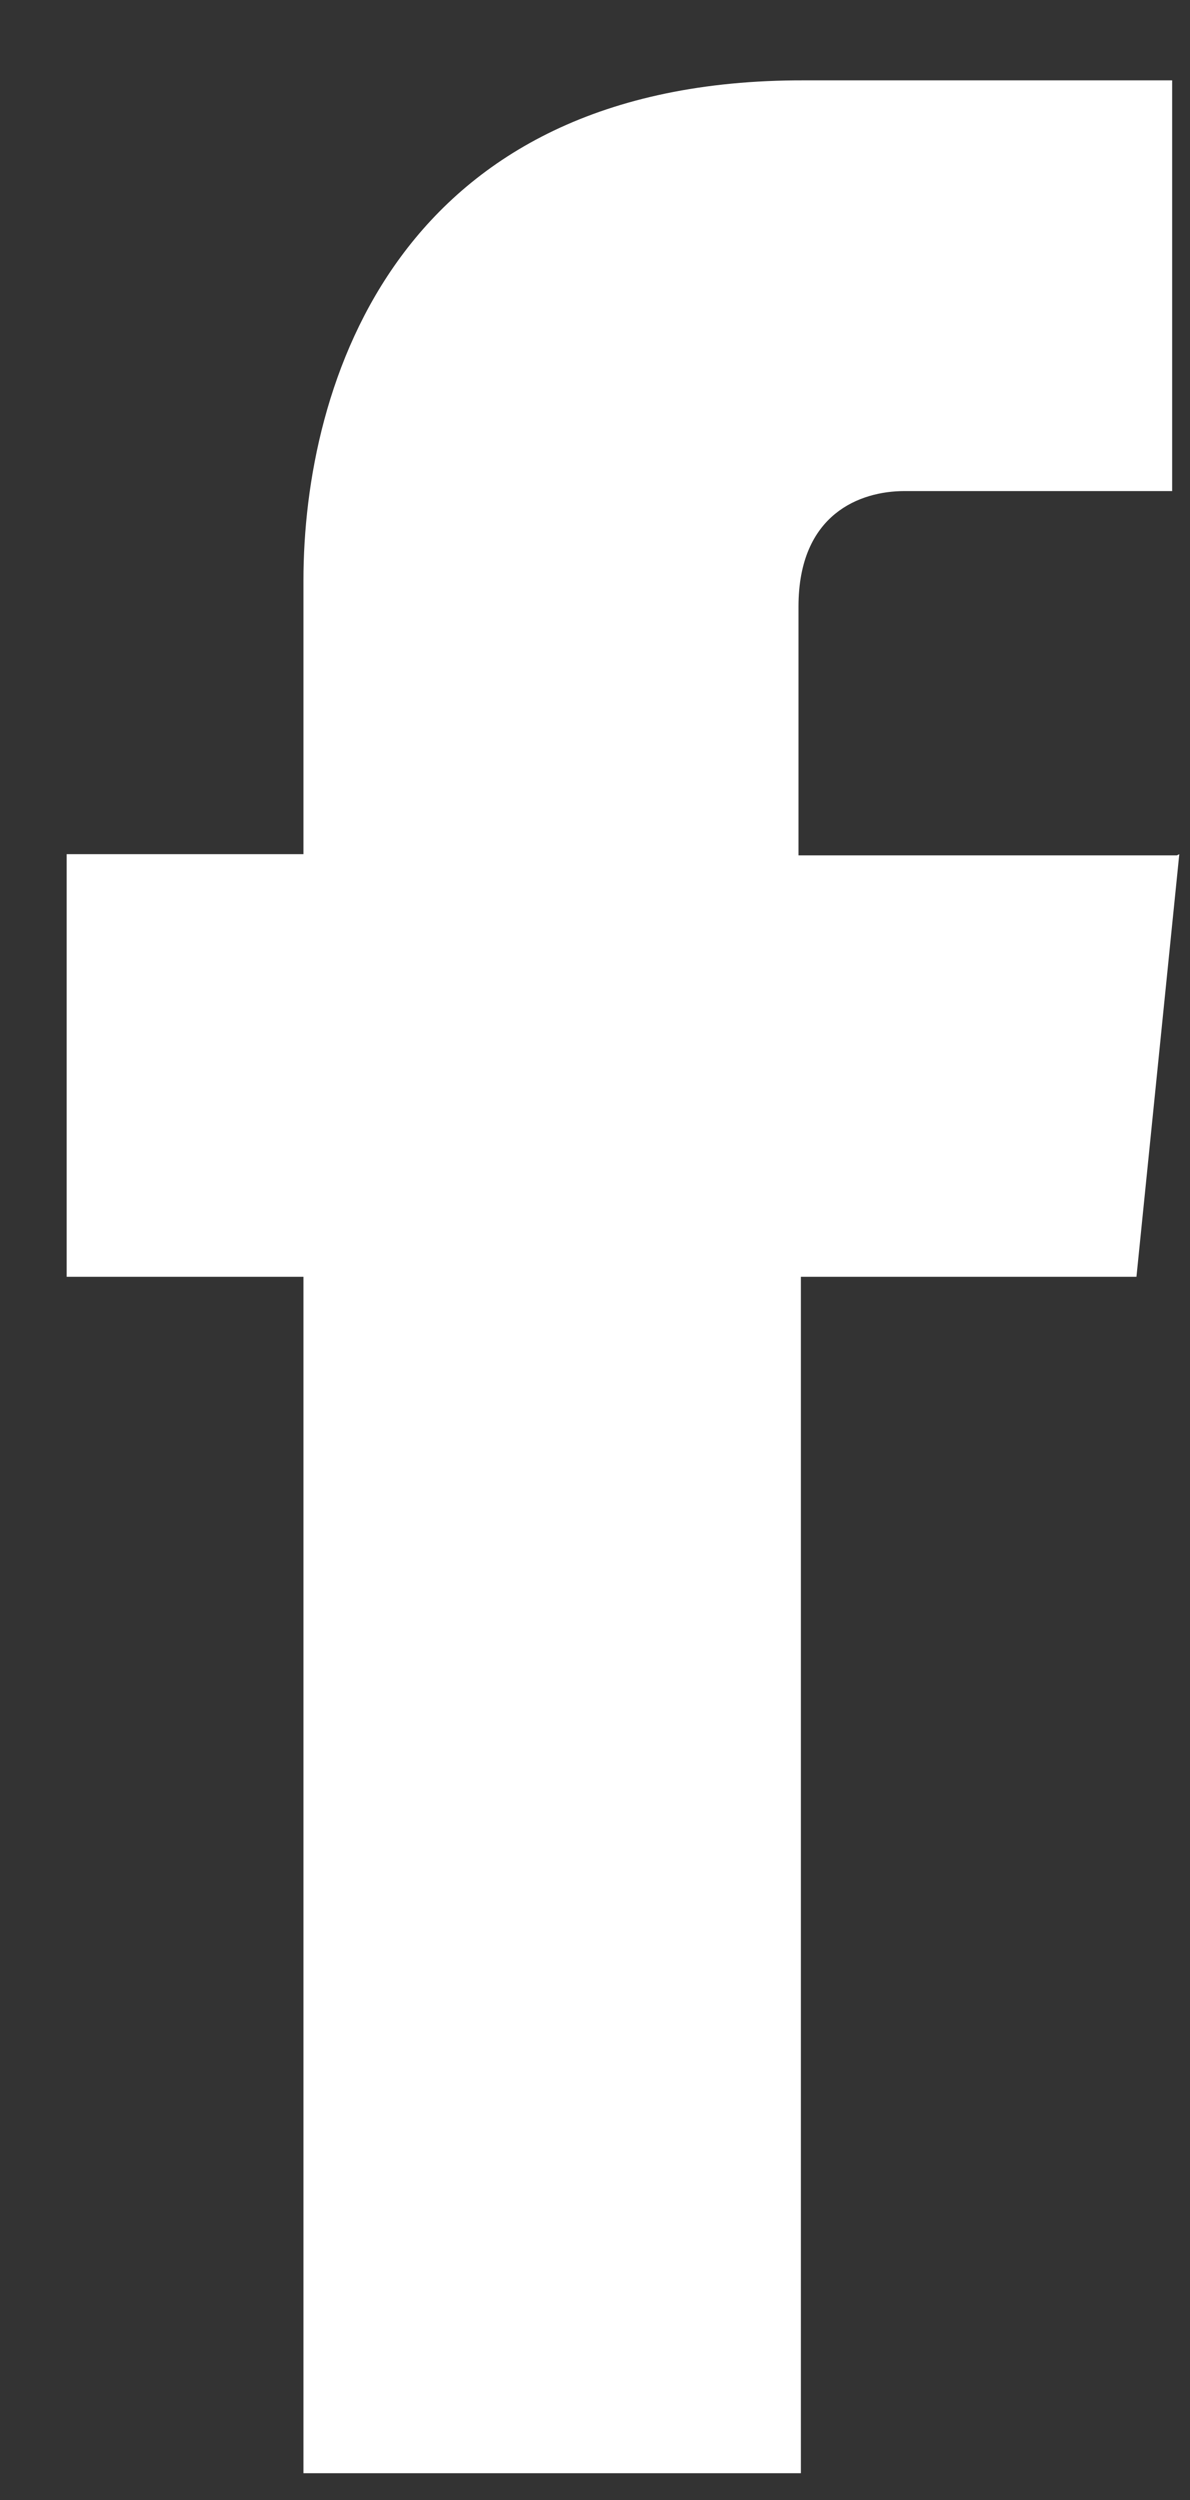
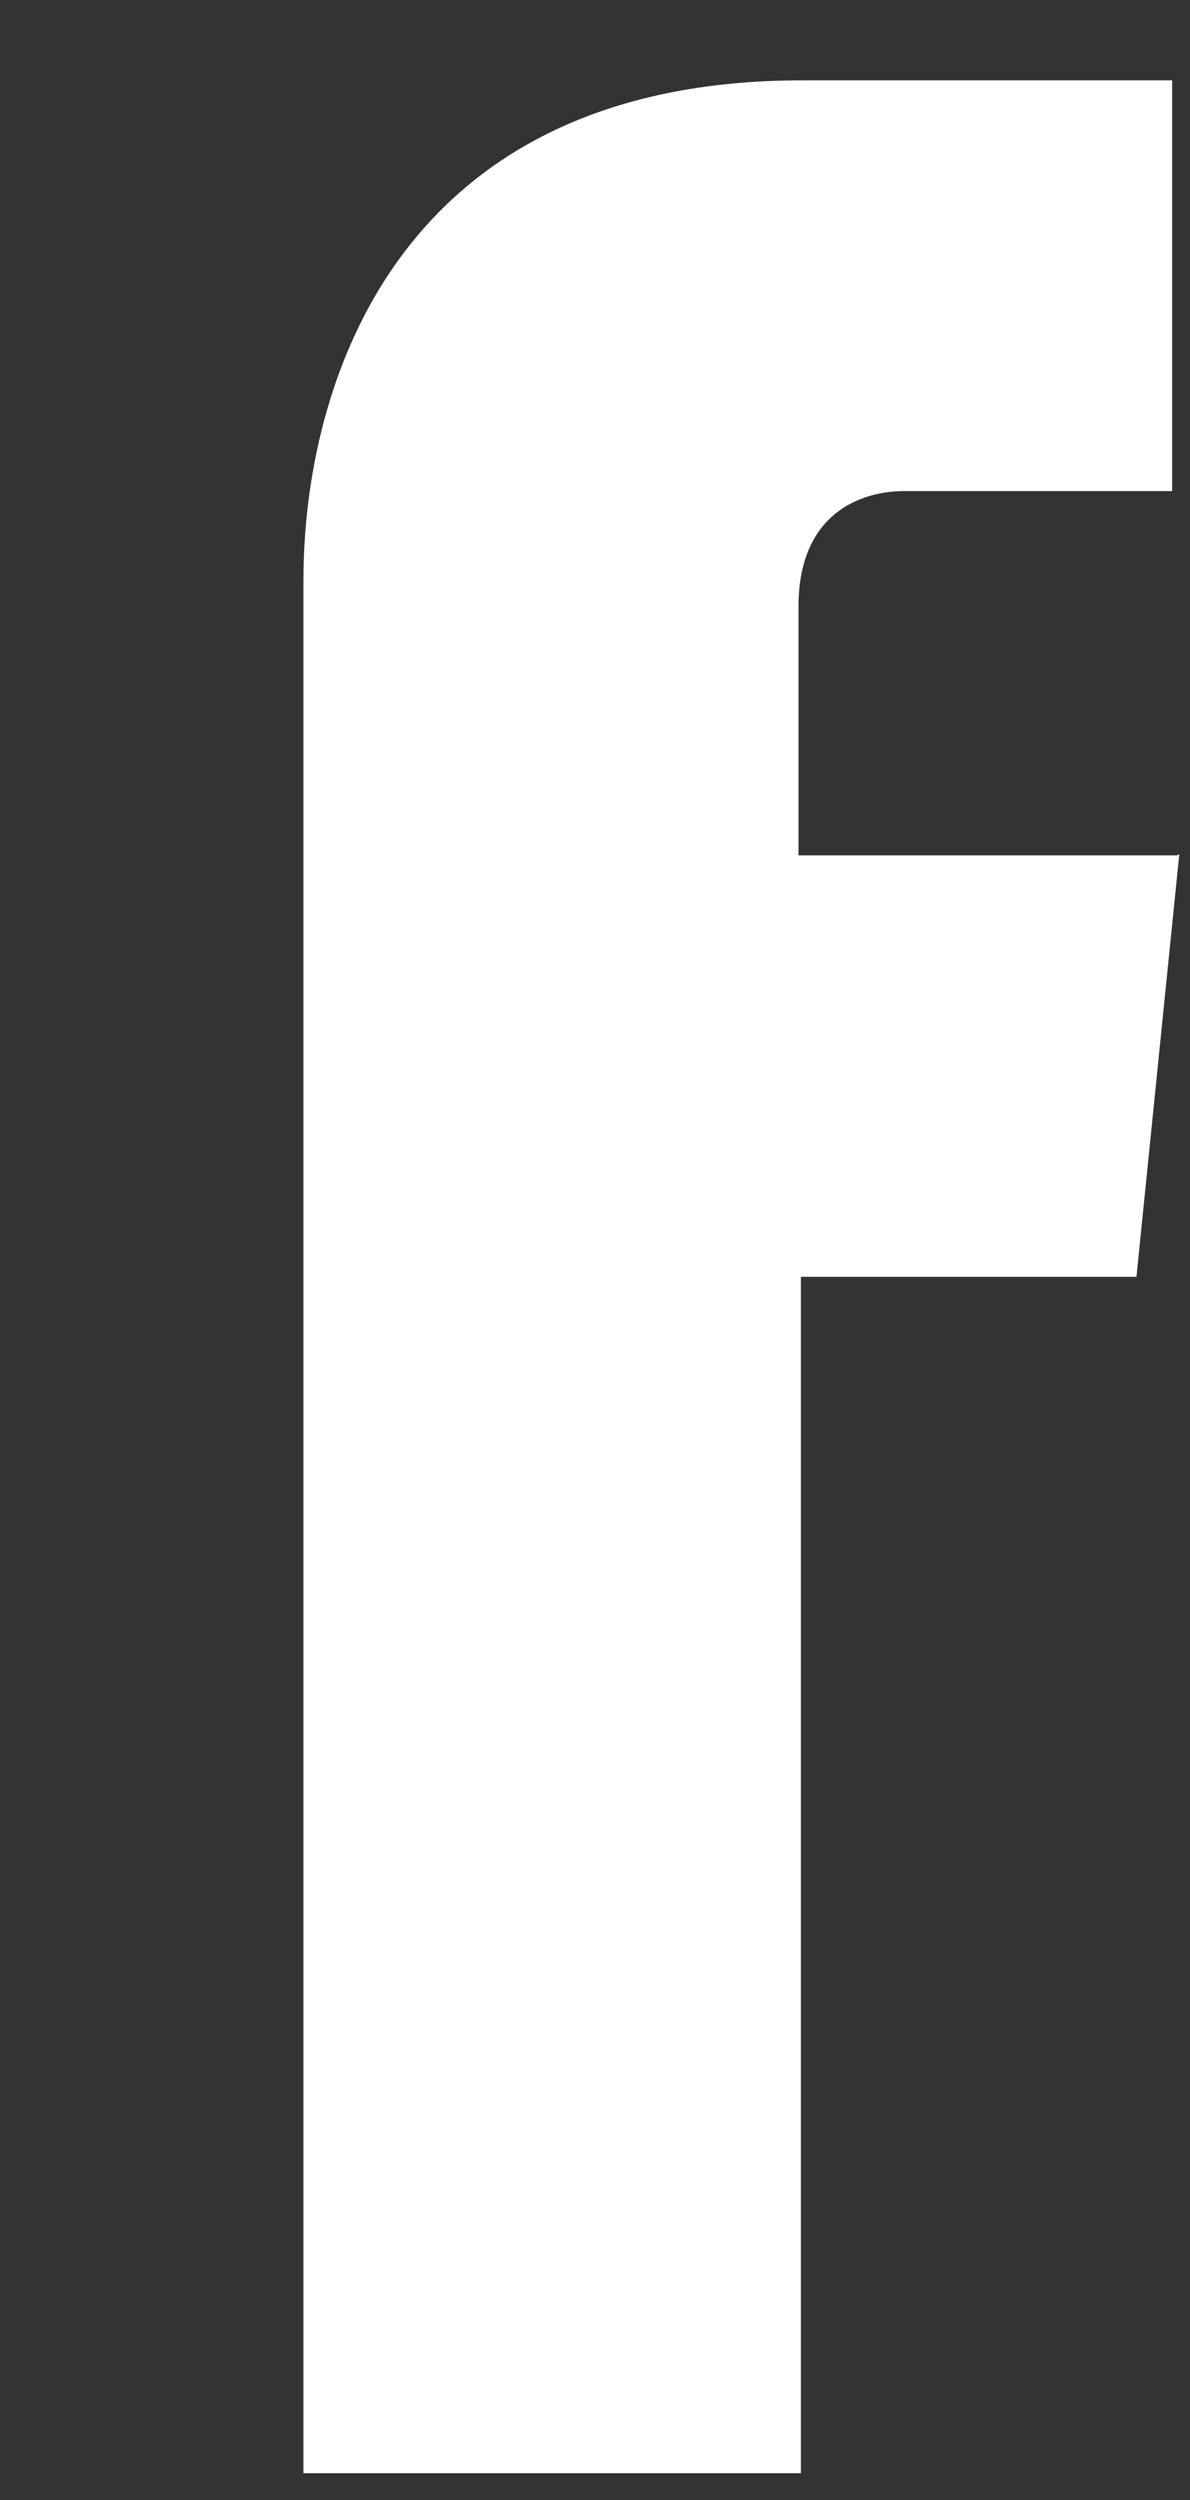
<svg xmlns="http://www.w3.org/2000/svg" width="10" height="21" viewBox="0 0 10 21" fill="none">
  <rect x="0" y="0" width="10" height="21" fill="#333333" stroke="none" />
-   <path d="M9.89 7.185H6.71V5.095C6.71 4.315 7.23 4.125 7.6 4.125H9.85V0.675H6.76C3.33 0.665 2.55 3.235 2.55 4.875V7.175H0.56V10.725H2.55V20.775H6.73V10.725H9.55L9.91 7.175L9.89 7.185Z" fill="white" />
+   <path d="M9.89 7.185H6.71V5.095C6.71 4.315 7.23 4.125 7.6 4.125H9.85V0.675H6.76C3.33 0.665 2.55 3.235 2.55 4.875V7.175H0.56H2.55V20.775H6.73V10.725H9.55L9.91 7.175L9.89 7.185Z" fill="white" />
</svg>